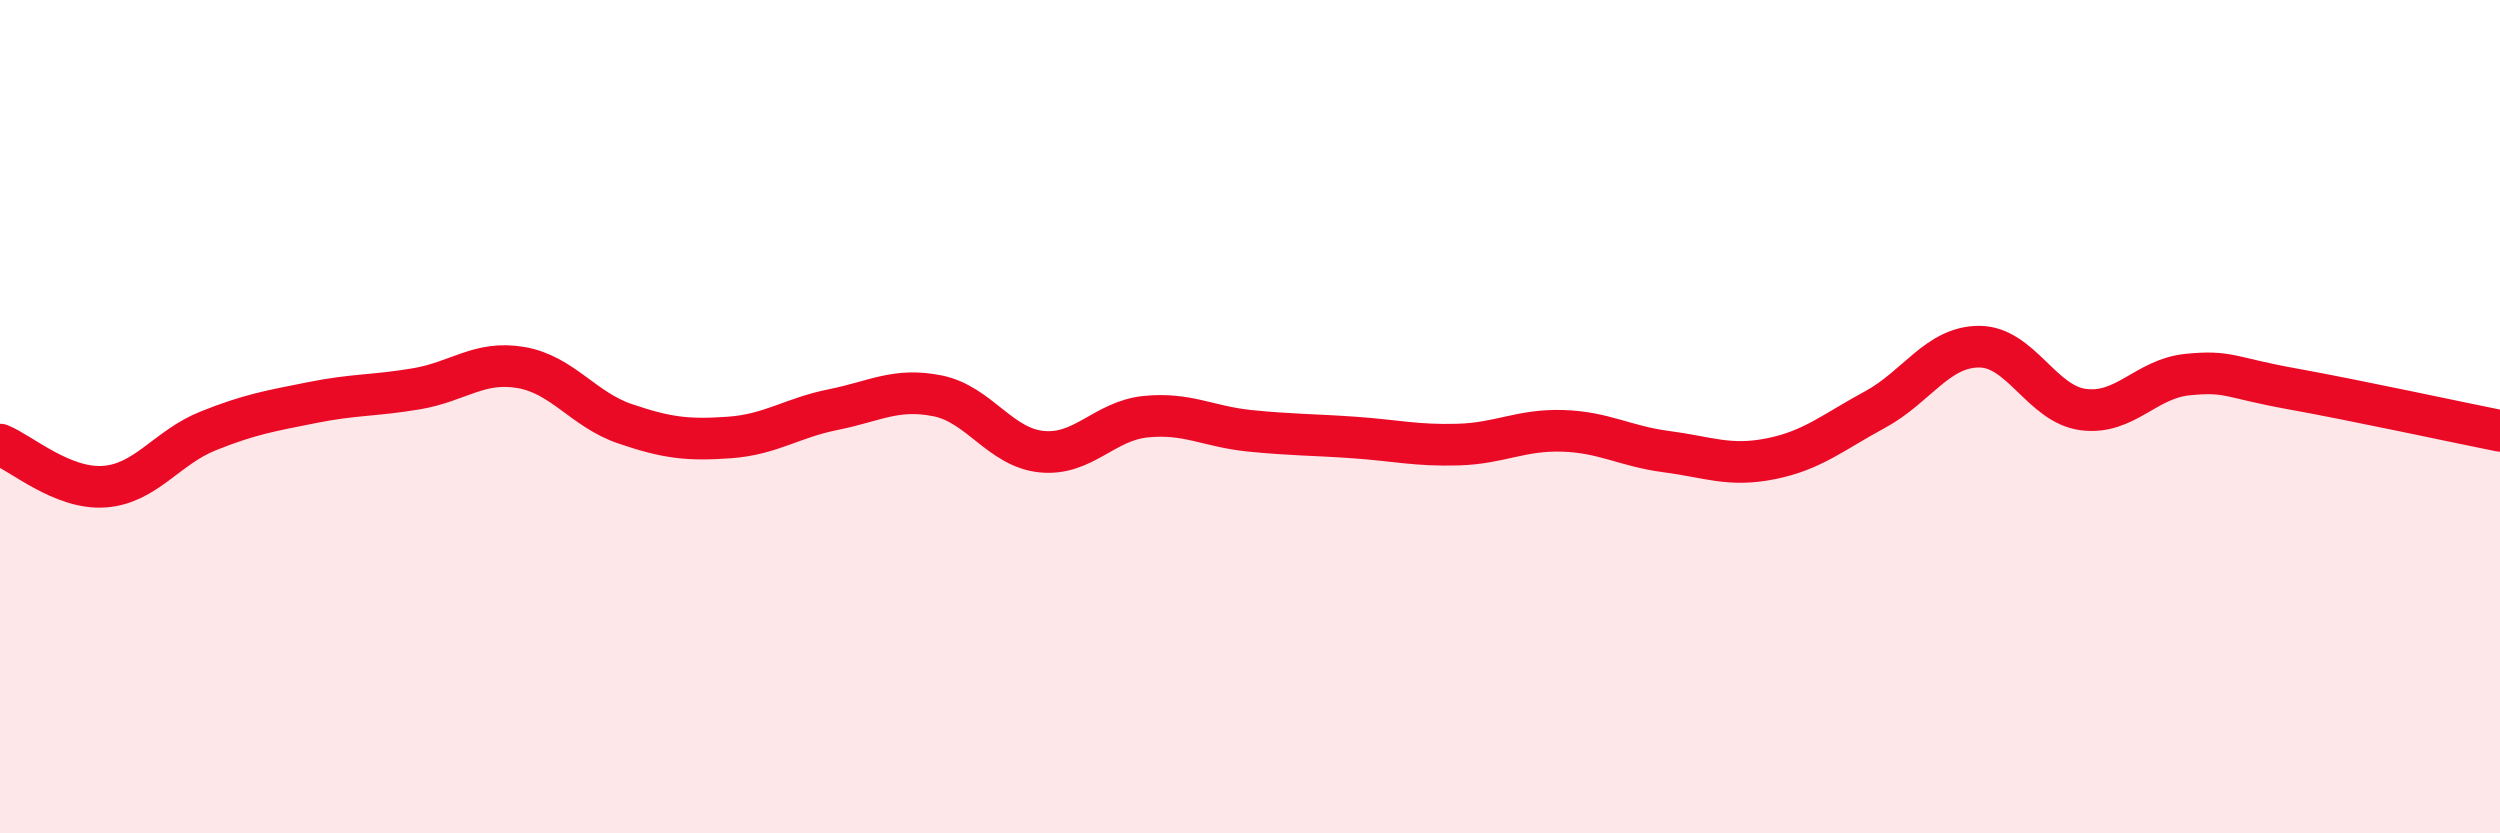
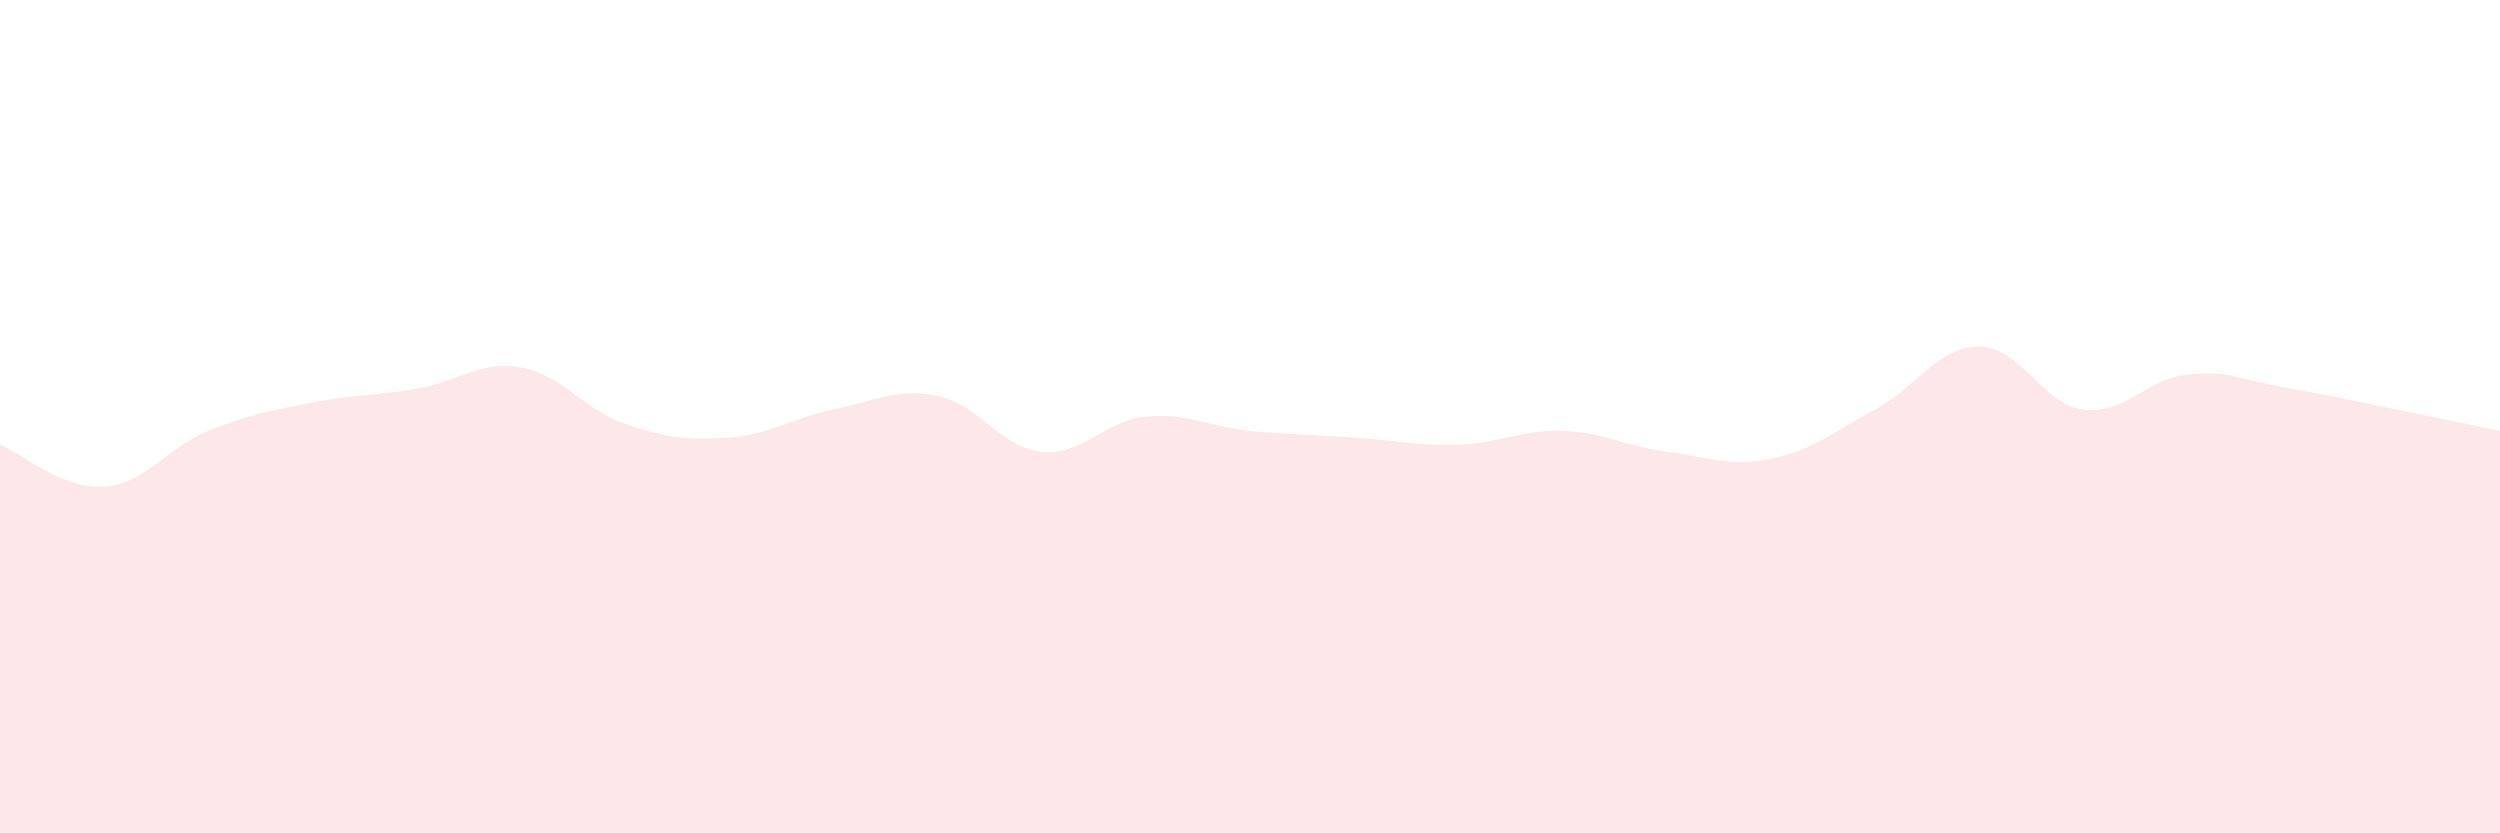
<svg xmlns="http://www.w3.org/2000/svg" width="60" height="20" viewBox="0 0 60 20">
  <path d="M 0,10.67 C 0.5,10.87 1.5,11.75 2.5,11.68 C 3.5,11.61 4,10.74 5,10.34 C 6,9.94 6.5,9.86 7.5,9.66 C 8.5,9.46 9,9.5 10,9.33 C 11,9.16 11.5,8.65 12.5,8.82 C 13.5,8.99 14,9.83 15,10.17 C 16,10.51 16.5,10.57 17.5,10.5 C 18.5,10.43 19,10.03 20,9.83 C 21,9.63 21.5,9.3 22.5,9.5 C 23.5,9.7 24,10.74 25,10.84 C 26,10.94 26.5,10.1 27.5,10 C 28.5,9.9 29,10.24 30,10.34 C 31,10.44 31.5,10.43 32.5,10.5 C 33.5,10.57 34,10.7 35,10.67 C 36,10.64 36.5,10.31 37.5,10.34 C 38.5,10.37 39,10.71 40,10.84 C 41,10.97 41.5,11.21 42.5,11.01 C 43.5,10.81 44,10.37 45,9.83 C 46,9.29 46.5,8.32 47.5,8.32 C 48.5,8.32 49,9.7 50,9.83 C 51,9.96 51.5,9.09 52.5,8.99 C 53.5,8.89 53.5,9.06 55,9.33 C 56.5,9.6 59,10.14 60,10.34L60 20L0 20Z" fill="#EB0A25" opacity="0.1" stroke-linecap="round" stroke-linejoin="round" />
-   <path d="M 0,10.67 C 0.5,10.87 1.5,11.75 2.5,11.68 C 3.5,11.61 4,10.74 5,10.34 C 6,9.94 6.5,9.86 7.5,9.66 C 8.5,9.46 9,9.5 10,9.33 C 11,9.16 11.5,8.65 12.5,8.82 C 13.5,8.99 14,9.83 15,10.17 C 16,10.51 16.5,10.57 17.5,10.5 C 18.5,10.43 19,10.03 20,9.83 C 21,9.63 21.5,9.3 22.5,9.5 C 23.5,9.7 24,10.74 25,10.84 C 26,10.94 26.5,10.1 27.5,10 C 28.5,9.9 29,10.24 30,10.34 C 31,10.44 31.5,10.43 32.5,10.5 C 33.5,10.57 34,10.7 35,10.67 C 36,10.64 36.5,10.31 37.5,10.34 C 38.5,10.37 39,10.71 40,10.84 C 41,10.97 41.5,11.21 42.5,11.01 C 43.5,10.81 44,10.37 45,9.83 C 46,9.29 46.5,8.32 47.5,8.32 C 48.5,8.32 49,9.7 50,9.83 C 51,9.96 51.5,9.09 52.5,8.99 C 53.5,8.89 53.5,9.06 55,9.33 C 56.5,9.6 59,10.14 60,10.34" stroke="#EB0A25" stroke-width="1" fill="none" stroke-linecap="round" stroke-linejoin="round" />
</svg>